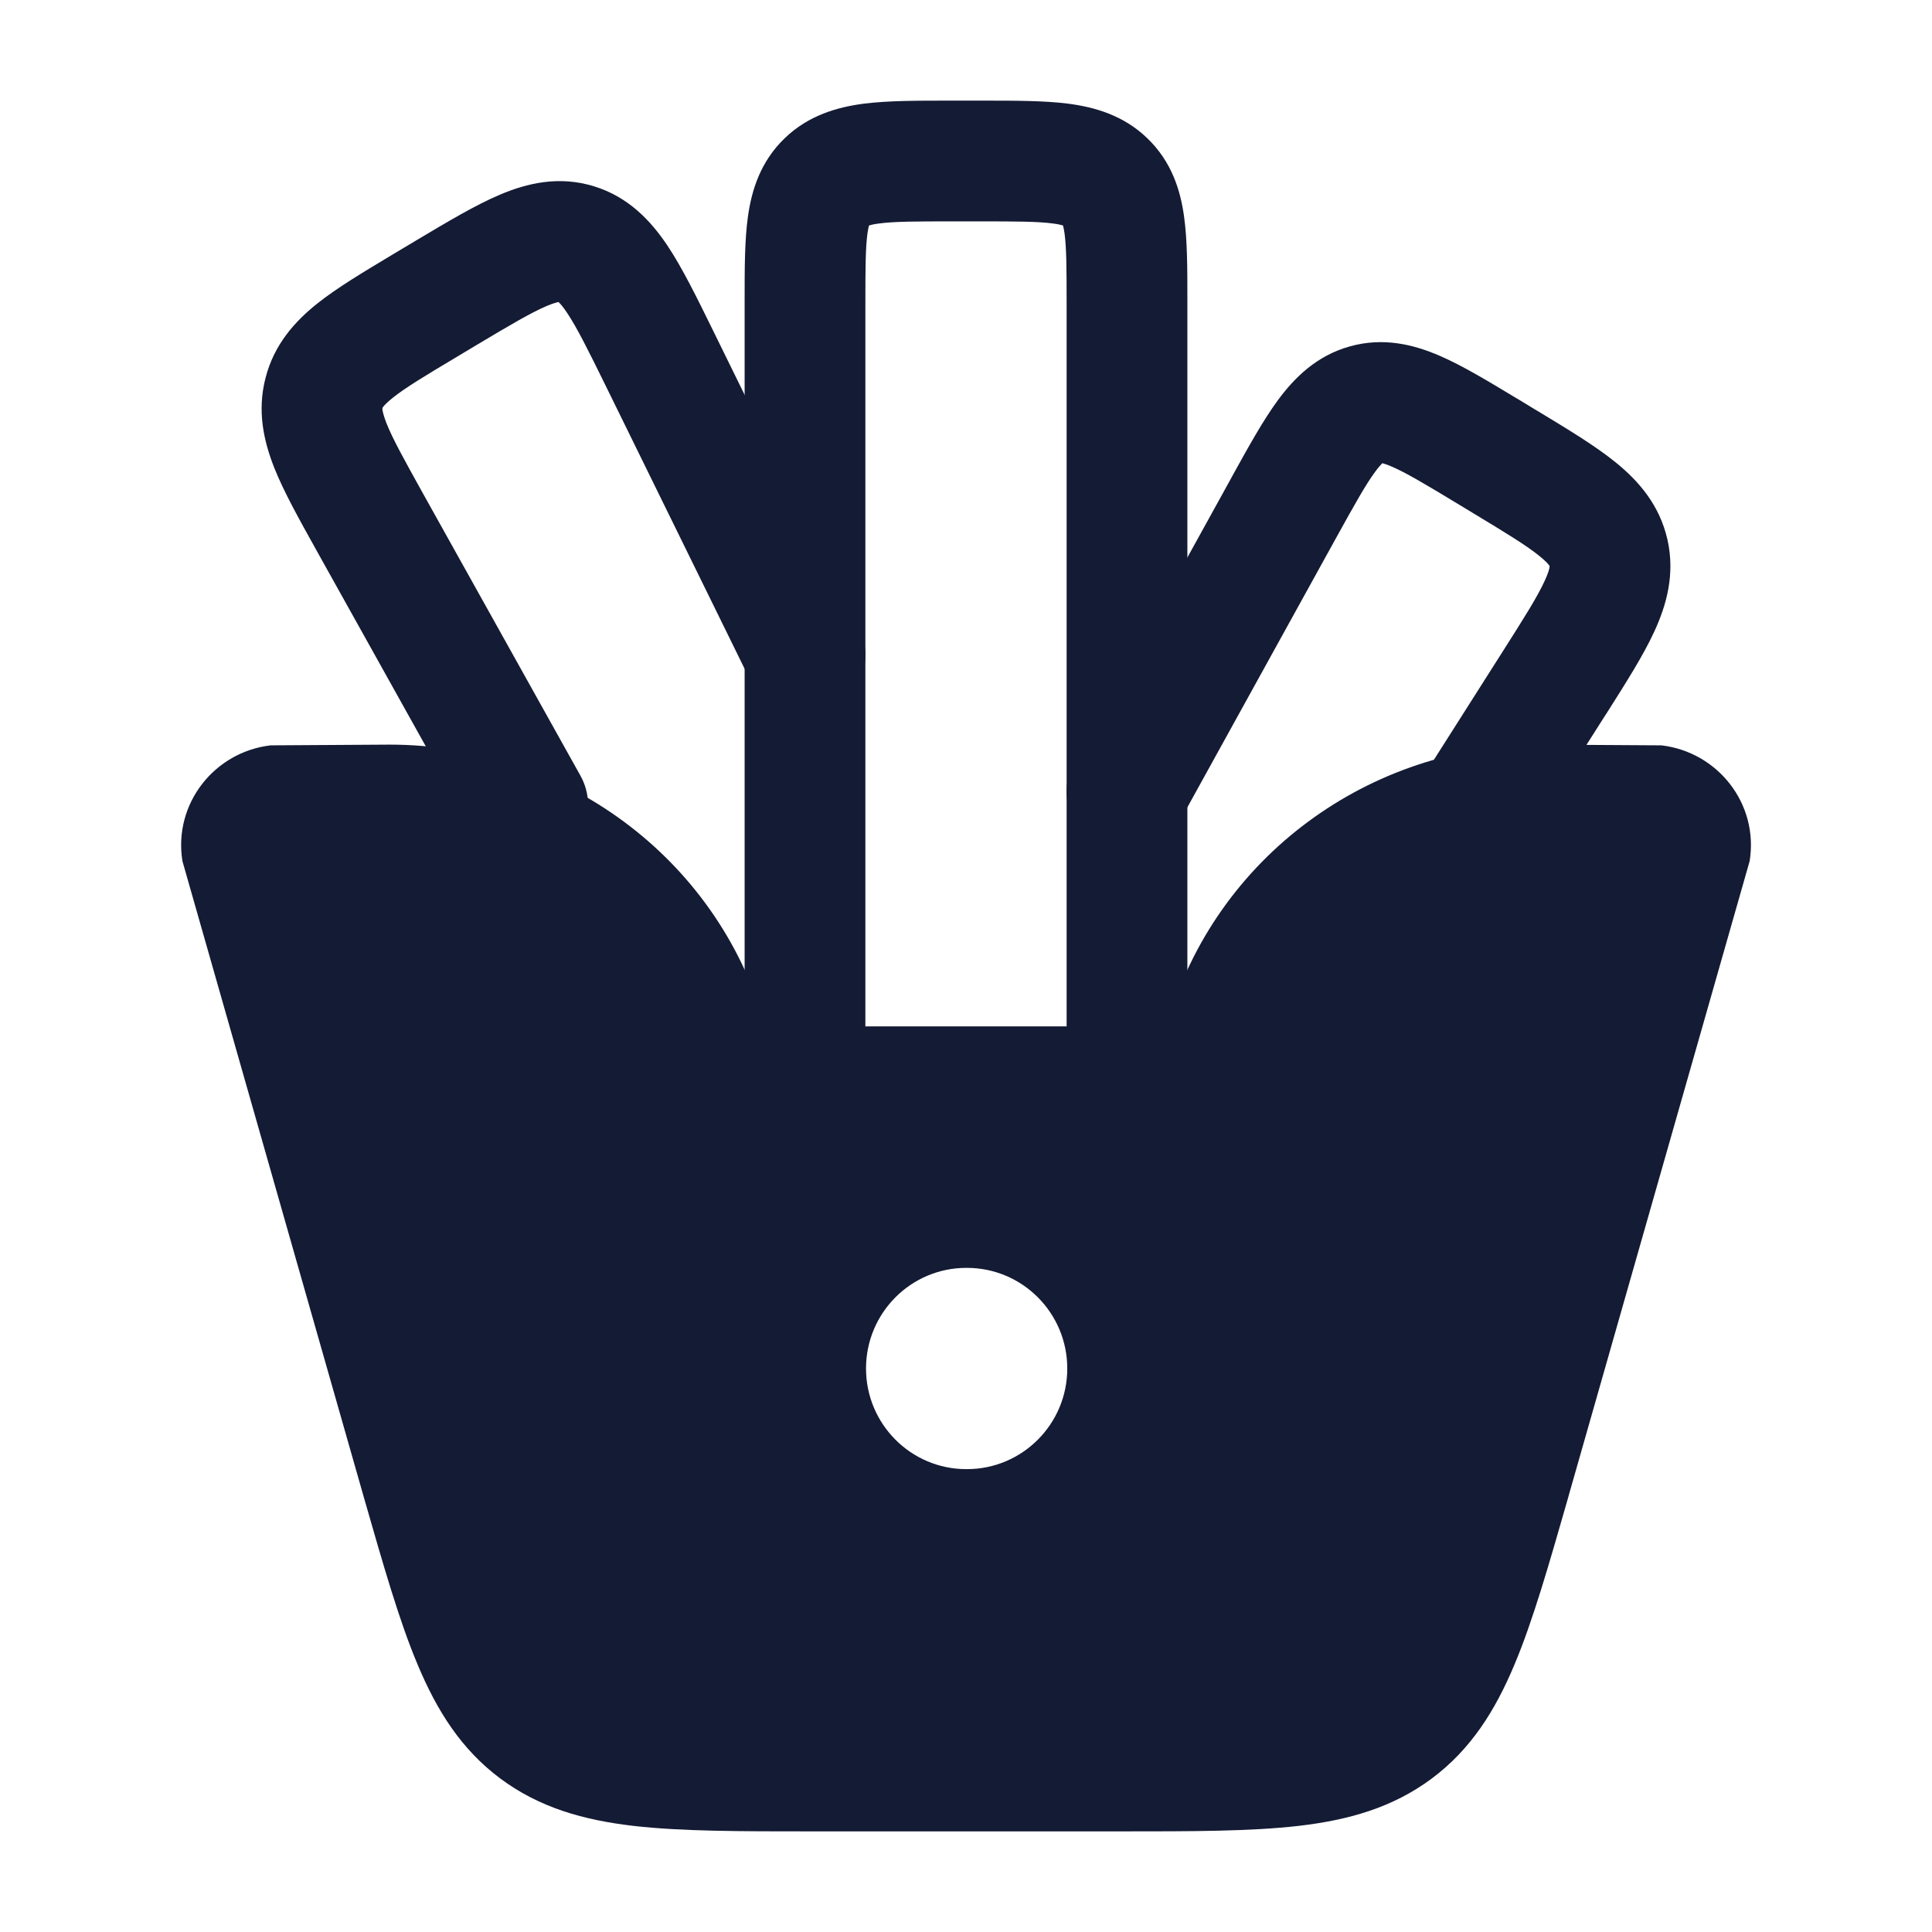
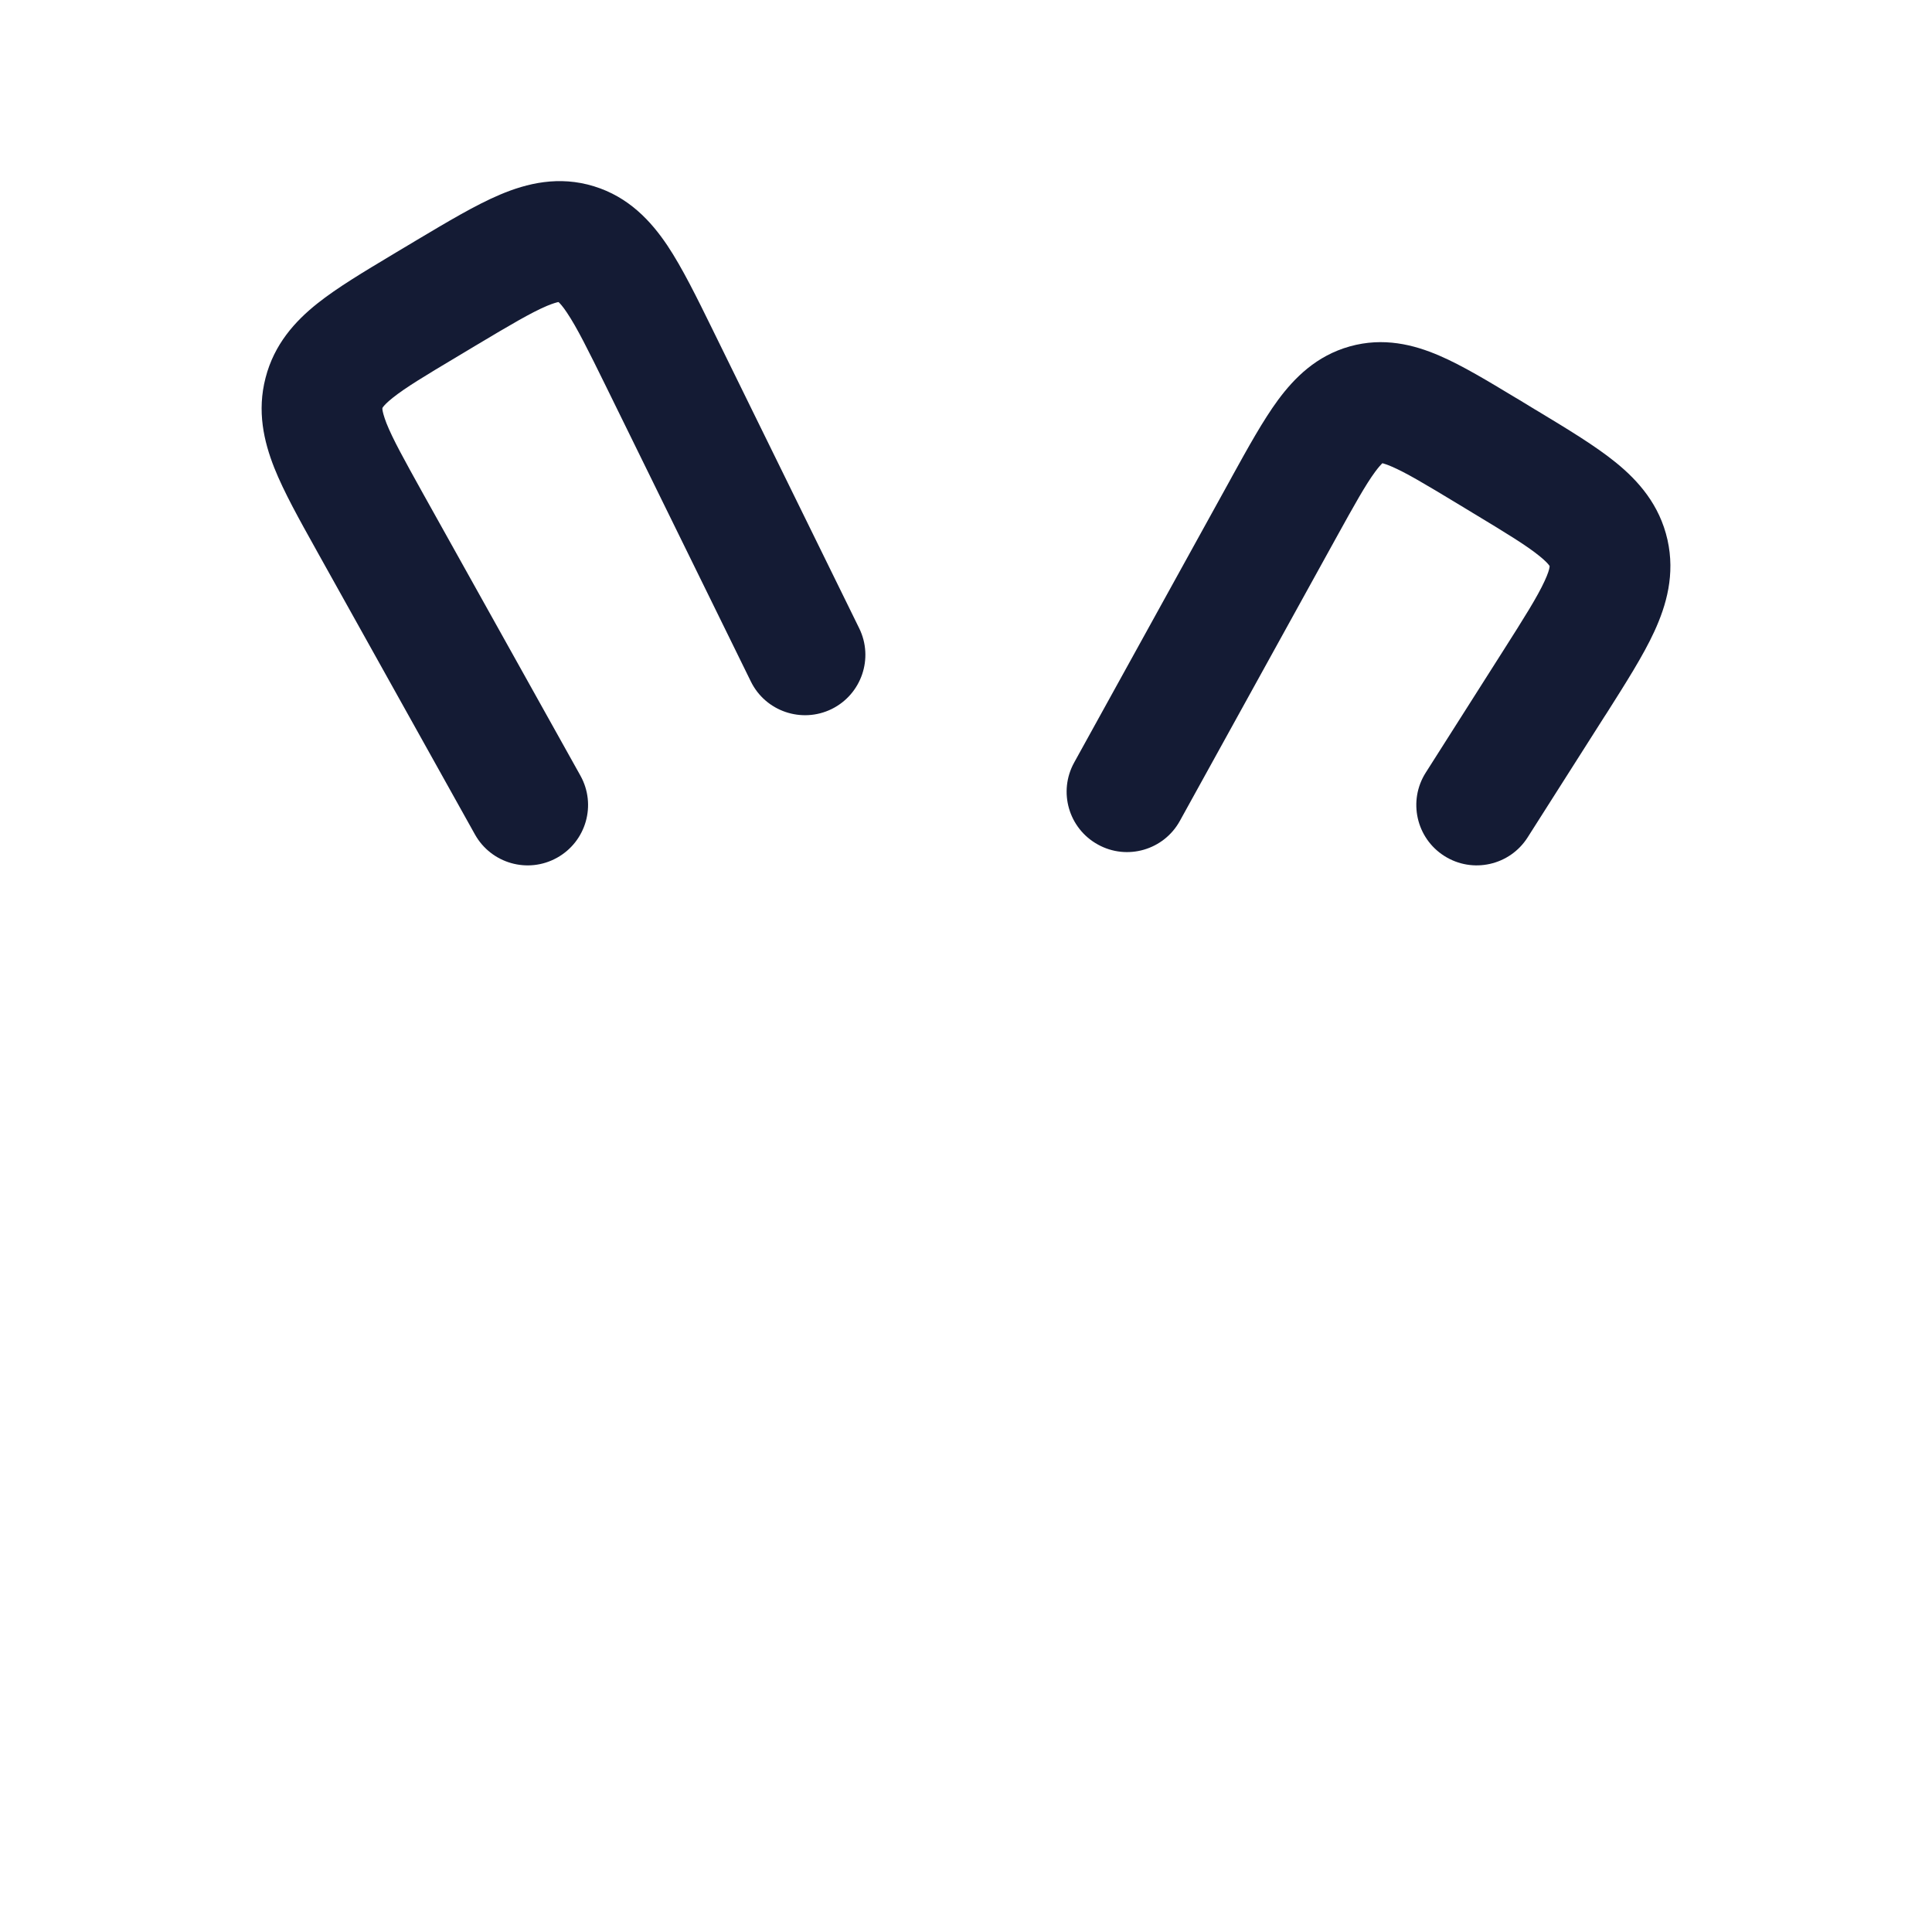
<svg xmlns="http://www.w3.org/2000/svg" width="24" height="24" viewBox="0 0 24 24" fill="none">
-   <path fill-rule="evenodd" clip-rule="evenodd" d="M9.497 12.707C8.899 10.653 6.994 9.25 4.84 9.25L3.362 9.259C2.665 9.34 2.152 9.982 2.266 10.696L4.521 18.604L4.521 18.604L4.521 18.604C4.762 19.444 4.96 20.138 5.189 20.681C5.429 21.253 5.73 21.732 6.217 22.095C6.703 22.456 7.25 22.61 7.871 22.682C8.463 22.75 9.196 22.75 10.086 22.75H13.915C14.805 22.75 15.537 22.75 16.13 22.682C16.751 22.61 17.298 22.456 17.784 22.095C18.271 21.732 18.572 21.253 18.812 20.681C19.041 20.138 19.239 19.444 19.48 18.604L19.48 18.604L19.492 18.56L21.735 10.696C21.849 9.982 21.336 9.34 20.638 9.259L19.163 9.25H19.161C17.007 9.25 15.102 10.653 14.504 12.707C14.499 12.725 14.477 12.75 14.437 12.75H9.564C9.524 12.75 9.502 12.725 9.497 12.707ZM12.012 18.25C12.7 18.25 13.258 17.69 13.258 17C13.258 16.31 12.7 15.75 12.012 15.75H12.003C11.316 15.75 10.758 16.31 10.758 17C10.758 17.69 11.316 18.25 12.003 18.25H12.012Z" fill="#141B34" />
-   <path fill-rule="evenodd" clip-rule="evenodd" d="M11.786 1.25C11.8 1.25 11.814 1.25 11.829 1.25H12.171C12.186 1.25 12.2 1.25 12.214 1.25C12.608 1.25 12.973 1.25 13.271 1.288C13.598 1.331 13.955 1.431 14.252 1.717C14.554 2.008 14.664 2.362 14.709 2.691C14.75 2.983 14.75 3.339 14.75 3.716C14.75 3.731 14.75 3.745 14.75 3.76V13H13.25V3.76C13.25 3.323 13.248 3.074 13.224 2.898C13.217 2.85 13.21 2.819 13.205 2.801C13.183 2.794 13.143 2.784 13.078 2.776C12.889 2.751 12.623 2.75 12.171 2.75H11.829C11.377 2.75 11.111 2.751 10.922 2.776C10.857 2.784 10.817 2.794 10.795 2.801C10.79 2.819 10.783 2.85 10.776 2.898C10.752 3.074 10.75 3.323 10.75 3.76V13H9.25V3.76C9.25 3.745 9.25 3.731 9.25 3.716C9.25 3.339 9.25 2.983 9.291 2.691C9.337 2.362 9.446 2.008 9.748 1.717C10.045 1.431 10.402 1.331 10.729 1.288C11.027 1.25 11.392 1.25 11.786 1.25ZM10.805 2.776C10.805 2.776 10.804 2.778 10.802 2.781C10.803 2.777 10.805 2.775 10.805 2.776ZM10.777 2.807C10.774 2.809 10.772 2.81 10.771 2.81C10.771 2.81 10.773 2.809 10.777 2.807ZM13.229 2.81C13.228 2.81 13.226 2.809 13.223 2.807C13.227 2.809 13.229 2.81 13.229 2.81ZM13.198 2.781C13.196 2.778 13.195 2.776 13.195 2.776C13.195 2.775 13.197 2.777 13.198 2.781Z" fill="#141B34" />
  <path fill-rule="evenodd" clip-rule="evenodd" d="M6.794 3.8C6.598 3.883 6.342 4.034 5.91 4.292L5.69 4.424C5.279 4.669 5.037 4.815 4.877 4.943C4.804 5.001 4.772 5.038 4.759 5.055C4.753 5.063 4.751 5.067 4.751 5.067L4.751 5.067L4.751 5.067C4.751 5.067 4.751 5.068 4.751 5.069C4.75 5.071 4.75 5.072 4.75 5.073C4.75 5.074 4.75 5.08 4.751 5.091C4.755 5.117 4.766 5.167 4.801 5.258C4.879 5.454 5.02 5.708 5.256 6.133L7.21 9.635C7.412 9.997 7.282 10.453 6.92 10.655C6.558 10.857 6.102 10.727 5.9 10.366L3.946 6.863C3.939 6.851 3.932 6.838 3.925 6.825C3.717 6.452 3.526 6.11 3.407 5.811C3.277 5.482 3.191 5.107 3.299 4.693C3.406 4.277 3.664 3.992 3.941 3.771C4.191 3.572 4.523 3.374 4.882 3.159C4.895 3.151 4.908 3.144 4.92 3.136L5.141 3.004C5.154 2.996 5.168 2.988 5.181 2.98C5.559 2.755 5.906 2.547 6.211 2.418C6.546 2.276 6.943 2.18 7.378 2.314C7.811 2.447 8.087 2.747 8.29 3.049C8.475 3.326 8.656 3.695 8.854 4.098C8.861 4.112 8.867 4.126 8.874 4.139L10.673 7.804C10.856 8.176 10.702 8.625 10.331 8.808C9.959 8.99 9.509 8.837 9.327 8.465L7.528 4.8C7.303 4.342 7.166 4.067 7.043 3.884C6.991 3.806 6.956 3.768 6.938 3.752C6.916 3.756 6.871 3.768 6.794 3.8ZM6.957 3.75C6.957 3.751 6.954 3.751 6.949 3.75C6.955 3.75 6.958 3.75 6.957 3.75ZM6.93 3.745C6.925 3.743 6.923 3.741 6.923 3.741C6.923 3.74 6.925 3.741 6.93 3.745Z" fill="#141B34" />
  <path fill-rule="evenodd" clip-rule="evenodd" d="M18.833 4.944C18.846 4.952 18.859 4.96 18.872 4.967L19.069 5.087C19.082 5.094 19.095 5.102 19.108 5.11C19.477 5.333 19.818 5.539 20.072 5.745C20.354 5.974 20.616 6.271 20.714 6.705C20.81 7.135 20.702 7.516 20.55 7.846C20.412 8.146 20.195 8.486 19.959 8.859C19.951 8.871 19.942 8.884 19.934 8.897L18.977 10.402C18.755 10.752 18.291 10.855 17.942 10.633C17.592 10.411 17.489 9.947 17.711 9.598L18.668 8.092C18.937 7.669 19.097 7.415 19.188 7.217C19.23 7.126 19.244 7.076 19.248 7.051C19.25 7.04 19.25 7.035 19.25 7.034V7.034L19.25 7.033C19.25 7.033 19.25 7.033 19.25 7.032C19.249 7.031 19.247 7.028 19.244 7.023C19.232 7.006 19.2 6.969 19.126 6.909C18.964 6.777 18.715 6.625 18.294 6.371L18.096 6.251C17.697 6.01 17.464 5.871 17.286 5.795C17.23 5.771 17.194 5.76 17.173 5.754C17.155 5.771 17.126 5.802 17.083 5.86C16.963 6.023 16.826 6.269 16.596 6.685L14.657 10.197C14.457 10.56 14 10.692 13.638 10.491C13.275 10.291 13.143 9.835 13.344 9.472L15.283 5.96C15.29 5.947 15.297 5.934 15.304 5.921C15.505 5.557 15.69 5.222 15.876 4.969C16.08 4.693 16.353 4.419 16.768 4.303C17.186 4.186 17.562 4.281 17.878 4.417C18.163 4.539 18.486 4.735 18.833 4.944ZM17.193 5.738C17.193 5.739 17.191 5.74 17.187 5.742C17.191 5.739 17.193 5.738 17.193 5.738ZM17.154 5.751C17.149 5.751 17.147 5.75 17.147 5.75C17.147 5.75 17.149 5.75 17.154 5.751Z" fill="#141B34" />
</svg>